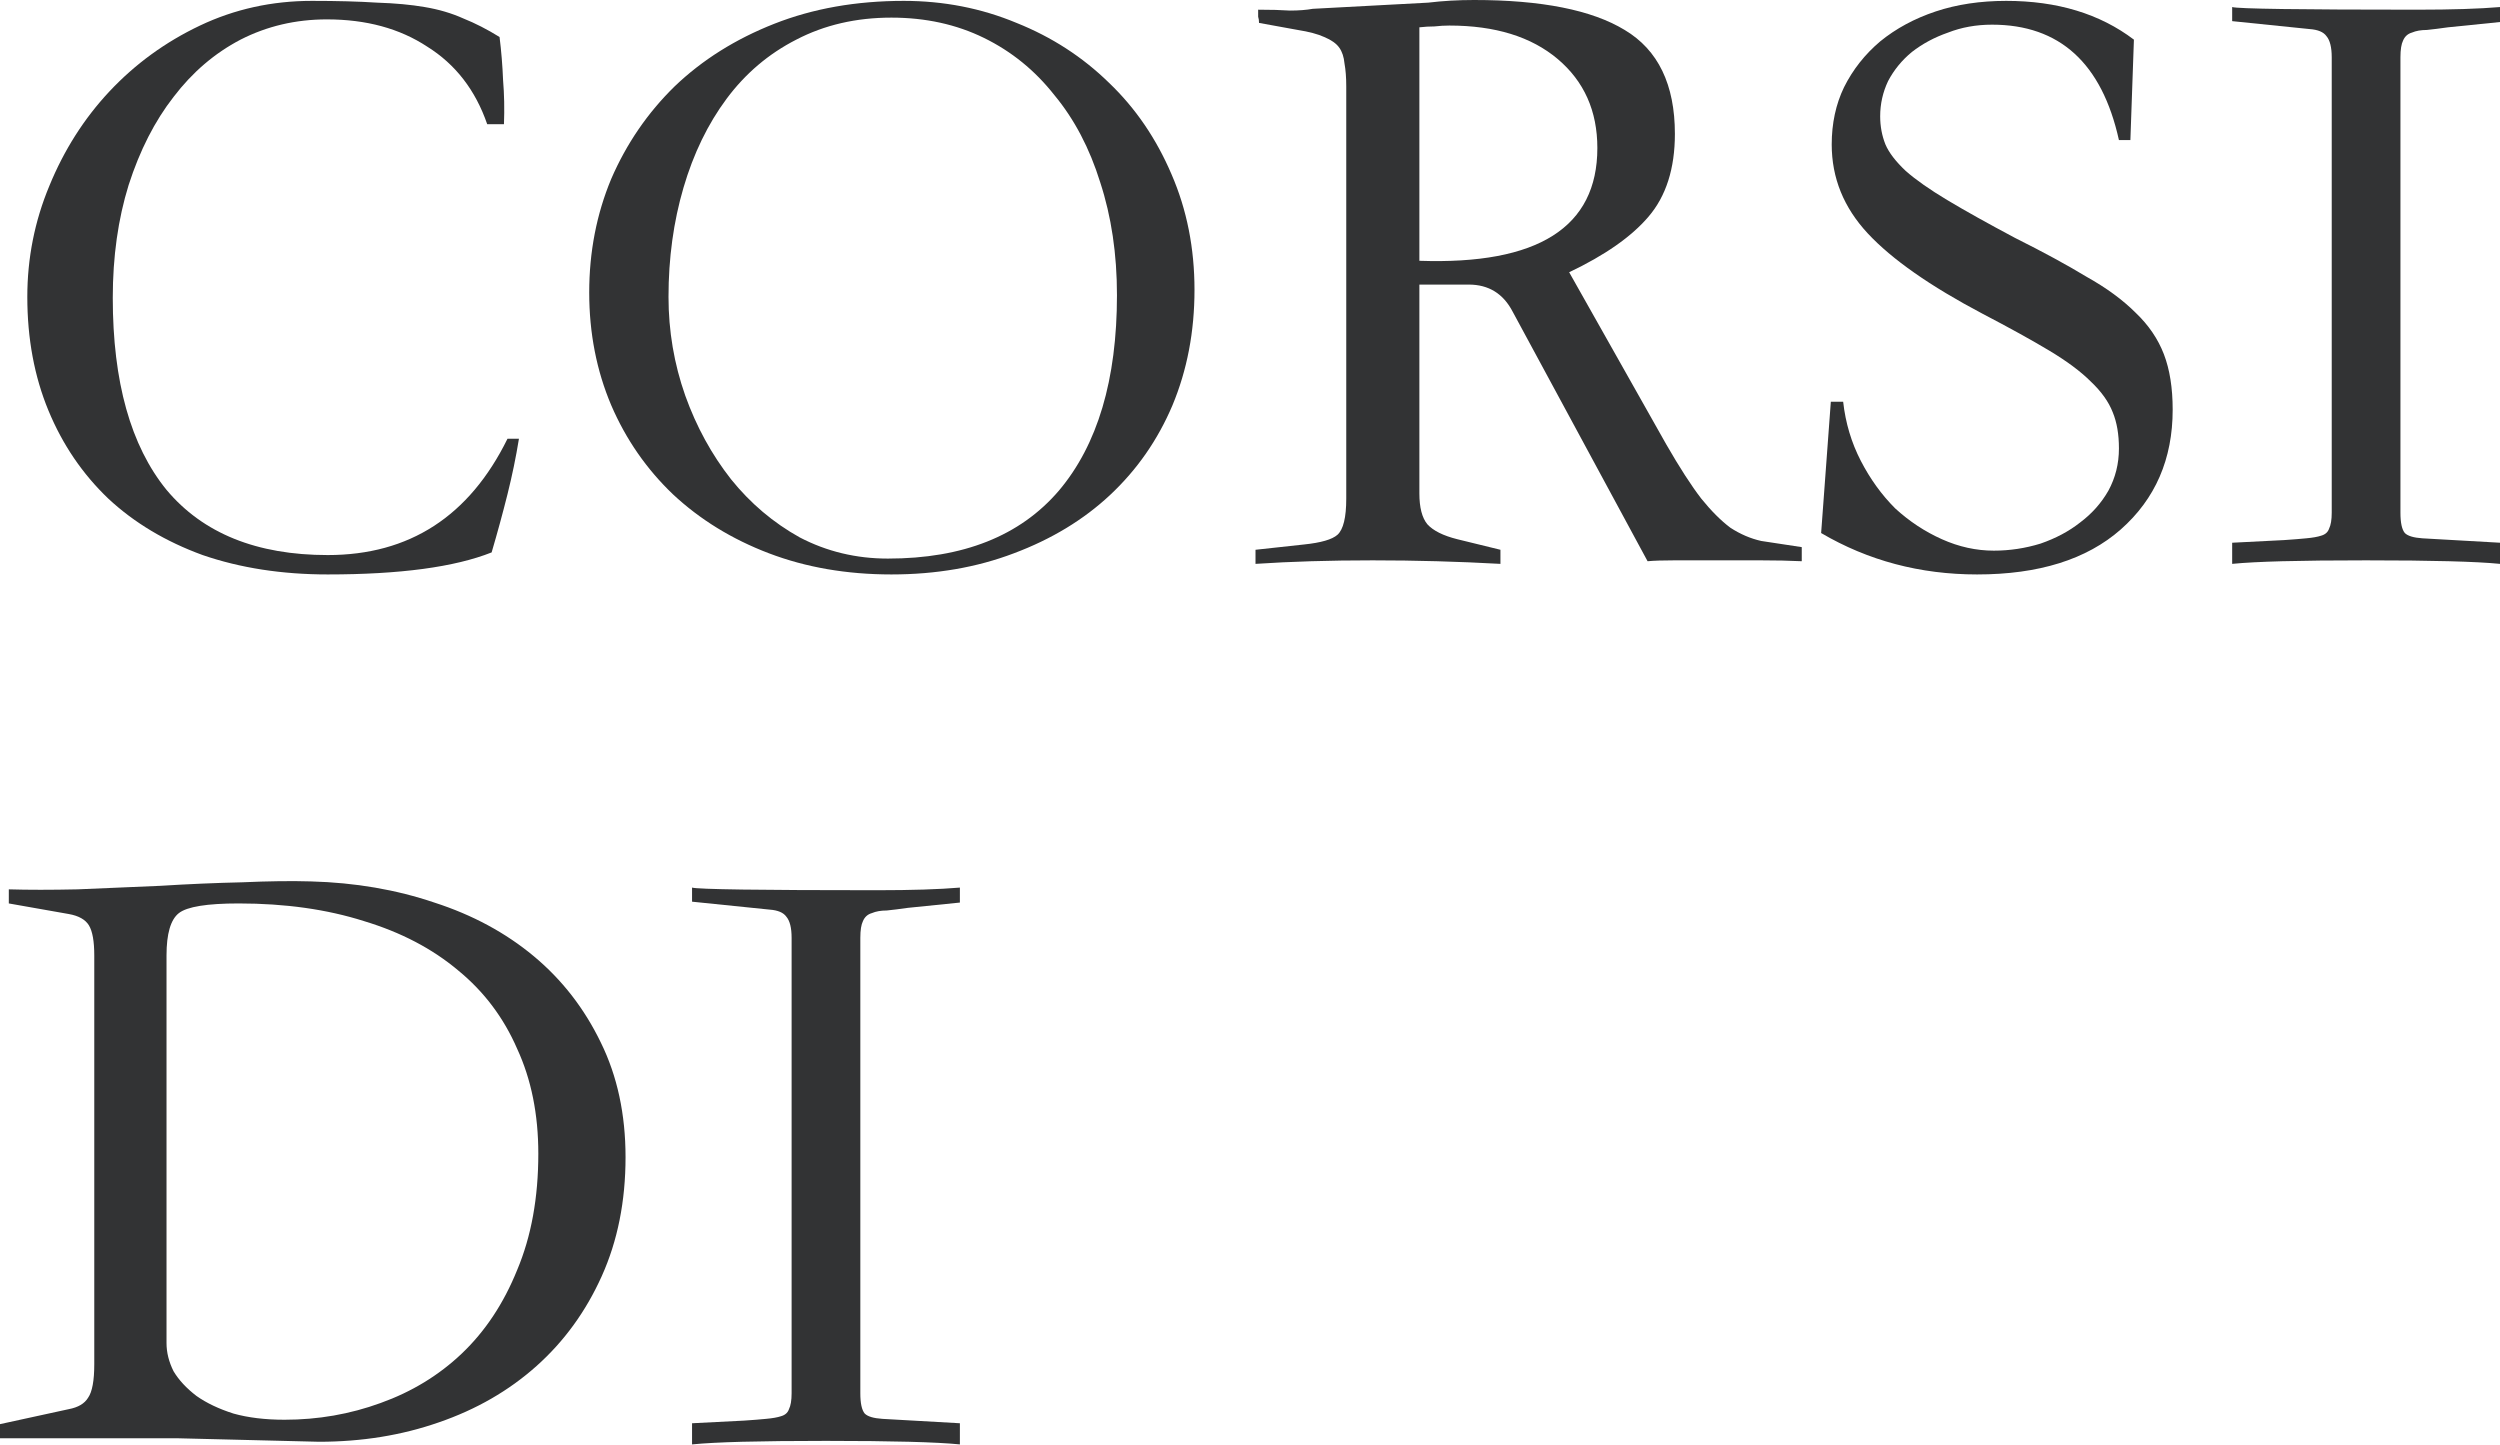
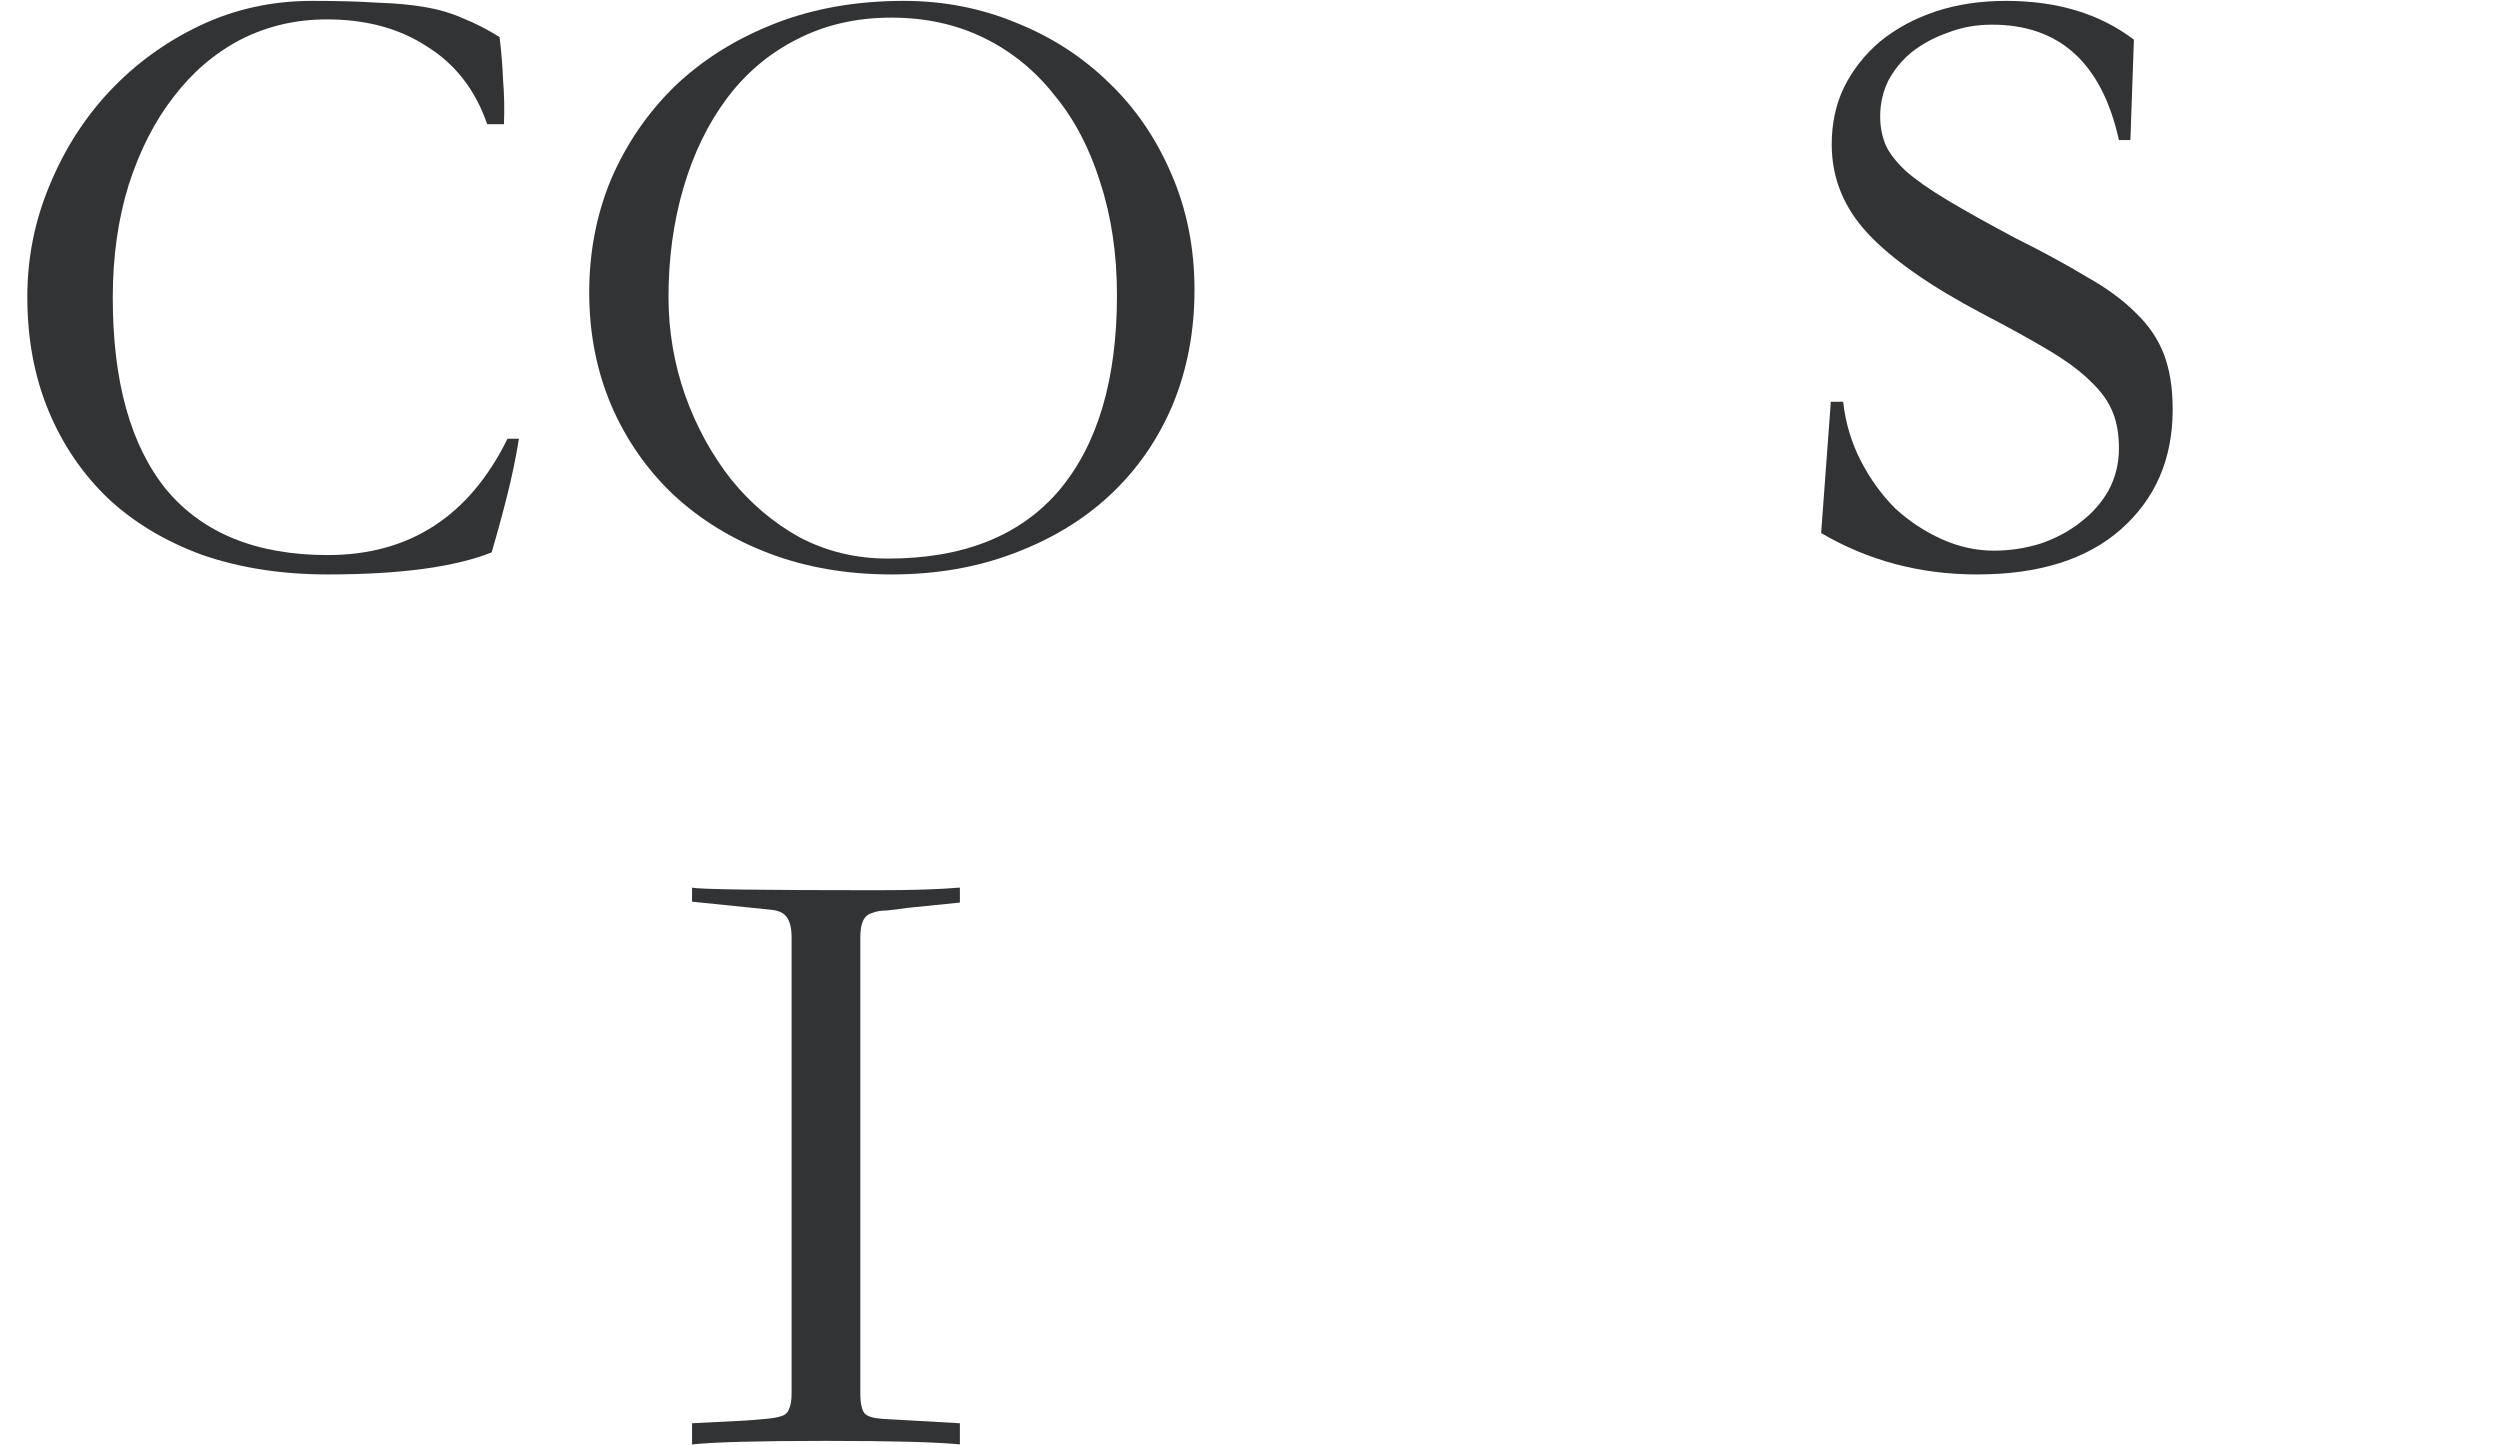
<svg xmlns="http://www.w3.org/2000/svg" width="1806" height="1044" viewBox="0 0 1806 1044" fill="none">
  <path d="M374.88 316.962C372.759 330.115 370.001 343.481 366.606 357.059C363.212 370.637 359.393 384.64 355.15 399.066C328.418 409.674 288.957 414.978 236.767 414.978C203.67 414.978 173.544 410.311 146.388 400.976C119.656 391.217 96.956 377.638 78.286 360.242C59.616 342.421 45.189 321.205 35.006 296.595C24.822 271.985 19.731 244.616 19.731 214.49C19.731 186.486 25.035 159.754 35.642 134.295C46.25 108.412 60.677 85.711 78.922 66.193C97.592 46.25 119.444 30.338 144.479 18.458C169.513 6.577 196.457 0.636 225.31 0.636C243.556 0.636 259.255 1.061 272.409 1.909C285.563 2.334 297.019 3.395 306.778 5.092C316.962 6.789 326.297 9.547 334.783 13.366C343.269 16.76 351.968 21.216 360.878 26.732C362.151 36.915 363 47.311 363.424 57.919C364.273 68.102 364.485 78.71 364.061 89.742H351.968C343.481 65.132 329.055 46.462 308.688 33.733C288.745 20.579 264.559 14.002 236.13 14.002C213.642 14.002 192.85 18.882 173.756 28.641C155.086 38.4 138.962 52.191 125.384 70.012C111.806 87.409 100.986 108.624 92.924 133.659C85.287 158.269 81.468 185.425 81.468 215.127C81.468 275.803 94.41 322.054 120.293 353.877C146.6 385.276 185.425 400.976 236.767 400.976C295.746 400.976 339.026 372.971 366.606 316.962H374.88Z" fill="#323334" />
  <path d="M643.958 414.978C611.71 414.978 582.22 409.886 555.489 399.703C528.757 389.519 505.632 375.305 486.113 357.059C467.019 338.814 452.168 317.386 441.561 292.776C430.953 267.741 425.649 240.585 425.649 211.308C425.649 182.03 430.953 154.662 441.561 129.203C452.593 103.745 467.868 81.468 487.386 62.374C507.329 43.28 531.303 28.217 559.307 17.185C587.312 6.153 618.499 0.636 652.868 0.636C681.722 0.636 708.878 5.94 734.337 16.548C759.795 26.732 782.072 41.158 801.166 59.828C820.26 78.074 835.323 100.138 846.355 126.021C857.387 151.48 862.903 179.272 862.903 209.398C862.903 239.525 857.599 267.317 846.992 292.776C836.384 317.81 821.321 339.45 801.802 357.696C782.708 375.517 759.583 389.519 732.427 399.703C705.695 409.886 676.206 414.978 643.958 414.978ZM482.931 214.49C482.931 239.1 486.962 262.862 495.024 285.775C503.086 308.263 514.118 328.418 528.12 346.239C542.123 363.636 558.671 377.638 577.765 388.246C597.283 398.43 618.499 403.522 641.412 403.522C695.724 403.522 736.882 387.186 764.887 354.513C792.892 321.417 806.894 274.318 806.894 213.217C806.894 183.515 802.863 156.359 794.801 131.749C787.163 107.139 776.131 86.135 761.705 68.739C747.702 50.918 730.73 37.127 710.787 27.368C690.844 17.609 668.568 12.729 643.958 12.729C618.499 12.729 595.586 18.033 575.219 28.641C555.276 38.825 538.516 53.039 524.938 71.285C511.36 89.53 500.964 110.958 493.751 135.568C486.538 160.178 482.931 186.486 482.931 214.49Z" fill="#323334" />
-   <path d="M906.979 397.157L941.985 393.338C954.29 392.065 962.352 389.731 966.17 386.337C970.414 382.518 972.535 373.82 972.535 360.242V62.374C972.535 56.009 972.111 50.493 971.262 45.826C970.838 41.158 969.565 37.34 967.443 34.369C965.322 31.399 961.715 28.853 956.623 26.732C951.956 24.61 945.591 22.913 937.529 21.64L909.525 16.548C909.525 14.851 909.313 13.366 908.888 12.093C908.888 10.396 908.888 8.698 908.888 7.001C917.799 7.001 925.436 7.213 931.801 7.638C938.166 7.638 943.682 7.213 948.349 6.365L1031.73 1.909C1042.33 0.636 1053.37 0 1064.82 0C1113.62 0 1149.9 7.213 1173.66 21.64C1197.85 36.067 1209.94 61.101 1209.94 96.743C1209.94 121.778 1203.57 141.721 1190.84 156.571C1178.54 170.998 1159.44 184.364 1133.56 196.669L1203.57 320.781C1213.33 337.753 1221.82 350.907 1229.03 360.242C1236.25 369.152 1243.25 376.153 1250.04 381.245C1257.25 385.913 1264.67 389.095 1272.31 390.792C1280.37 392.065 1290.13 393.55 1301.59 395.247V405.431C1292.68 405.007 1282.92 404.795 1272.31 404.795C1262.13 404.795 1251.1 404.795 1239.22 404.795C1227.34 404.795 1217.36 404.795 1209.3 404.795C1201.24 404.795 1194.88 405.007 1190.21 405.431L1092.83 225.31C1086.04 212.156 1075.43 205.58 1061 205.58H1025.36V356.423C1025.36 366.606 1027.27 374.032 1031.09 378.699C1035.33 383.367 1042.55 386.973 1052.73 389.519L1083.92 397.157V407.34C1053.37 405.643 1022.6 404.795 991.629 404.795C960.654 404.795 932.438 405.643 906.979 407.34V397.157ZM1025.36 188.395C1111.07 191.365 1153.93 164.209 1153.93 106.927C1153.93 80.195 1144.38 58.767 1125.29 42.644C1106.19 26.52 1080.1 18.458 1047 18.458C1043.61 18.458 1040 18.67 1036.18 19.094C1032.79 19.094 1029.18 19.306 1025.36 19.731V188.395Z" fill="#323334" />
-   <path d="M1530.72 101.199C1518.41 45.614 1487.86 17.821 1439.07 17.821C1427.61 17.821 1417 19.731 1407.24 23.549C1397.48 26.944 1388.79 31.611 1381.15 37.552C1373.94 43.492 1368.21 50.493 1363.96 58.555C1360.14 66.617 1358.24 75.103 1358.24 84.014C1358.24 91.227 1359.51 98.016 1362.05 104.381C1364.6 110.321 1369.48 116.686 1376.69 123.475C1383.91 129.84 1393.88 136.841 1406.61 144.479C1419.34 152.116 1435.67 161.239 1455.62 171.847C1475.98 182.03 1493.17 191.365 1507.17 199.851C1521.6 207.913 1533.48 216.612 1542.81 225.947C1552.15 234.857 1558.94 244.829 1563.18 255.861C1567.42 266.893 1569.54 280.259 1569.54 295.958C1569.54 331.601 1557.03 360.454 1531.99 382.518C1507.38 404.158 1472.8 414.978 1428.25 414.978C1387.09 414.978 1349.54 405.007 1315.59 385.064L1322.59 290.23H1331.5C1333.2 305.505 1337.44 319.72 1344.23 332.873C1351.02 346.027 1359.3 357.484 1369.06 367.243C1379.24 376.578 1390.48 384.003 1402.79 389.519C1415.09 395.035 1427.61 397.793 1440.34 397.793C1451.8 397.793 1463.04 396.096 1474.07 392.702C1485.11 388.883 1494.65 383.791 1502.71 377.426C1511.2 371.062 1517.99 363.424 1523.08 354.513C1528.17 345.179 1530.72 334.995 1530.72 323.963C1530.72 313.779 1529.23 305.081 1526.26 297.868C1523.29 290.23 1517.99 282.805 1510.35 275.591C1503.14 268.378 1493.17 260.952 1480.44 253.315C1467.71 245.677 1451.58 236.767 1432.07 226.583C1394.3 206.64 1366.72 187.334 1349.32 168.664C1331.93 149.995 1323.23 128.567 1323.23 104.381C1323.23 89.106 1326.2 75.316 1332.14 63.011C1338.5 50.281 1347.2 39.249 1358.24 29.914C1369.69 20.579 1383.06 13.366 1398.33 8.274C1413.61 3.182 1430.58 0.636 1449.25 0.636C1486.17 0.636 1516.93 9.971 1541.54 28.641L1538.99 101.199H1530.72Z" fill="#323334" />
-   <path d="M1684.44 370.425V41.37C1684.44 34.157 1683.16 29.066 1680.62 26.095C1678.5 23.125 1674.46 21.428 1668.52 21.003L1612.52 15.275V5.092C1616.76 6.365 1661.31 7.001 1746.17 7.001C1771.21 7.001 1791.15 6.365 1806 5.092V15.912L1768.45 19.731C1762.51 20.579 1757.42 21.216 1753.17 21.64C1748.93 21.64 1745.32 22.276 1742.35 23.549C1739.38 24.398 1737.26 26.307 1735.99 29.278C1734.72 31.823 1734.08 35.854 1734.08 41.37V370.425C1734.08 377.638 1735.14 382.518 1737.26 385.064C1739.38 387.186 1743.63 388.459 1749.99 388.883L1806 392.065V407.34C1797.52 406.492 1785.21 405.855 1769.09 405.431C1753.39 405.007 1733.44 404.795 1709.26 404.795C1685.07 404.795 1664.92 405.007 1648.79 405.431C1633.09 405.855 1621 406.492 1612.52 407.34V392.065L1650.07 390.156C1656.43 389.731 1661.74 389.307 1665.98 388.883C1670.65 388.459 1674.25 387.822 1676.8 386.973C1679.77 386.125 1681.68 384.427 1682.53 381.882C1683.8 379.336 1684.44 375.517 1684.44 370.425Z" fill="#323334" />
-   <path d="M68.102 690.199C68.102 680.015 66.829 672.802 64.283 668.559C61.737 664.316 56.858 661.558 49.645 660.285L6.365 652.647V642.464C20.367 642.888 36.915 642.888 56.009 642.464C75.528 641.615 95.47 640.766 115.837 639.918C136.204 638.645 155.935 637.796 175.029 637.372C194.123 636.523 210.671 636.311 224.674 636.736C256.497 637.584 286.199 642.676 313.779 652.011C341.36 660.921 365.333 673.863 385.7 690.835C406.067 707.808 422.191 728.599 434.072 753.209C445.953 777.395 451.893 804.976 451.893 835.95C451.893 867.774 446.165 896.415 434.709 921.874C423.252 947.333 407.553 968.973 387.61 986.794C367.667 1004.61 344.118 1018.19 316.962 1027.53C290.23 1036.86 261.377 1041.53 230.402 1041.53L127.294 1038.98H0V1028.8L49.645 1017.98C56.434 1016.71 61.101 1013.95 63.647 1009.71C66.617 1005.46 68.102 997.402 68.102 985.521V690.199ZM120.293 970.245C120.293 977.034 121.99 983.823 125.384 990.613C129.203 996.977 134.719 1002.92 141.933 1008.43C149.146 1013.53 158.057 1017.77 168.664 1021.16C179.272 1024.13 191.577 1025.62 205.58 1025.62C229.765 1025.62 252.891 1021.59 274.955 1013.53C297.443 1005.46 316.962 993.583 333.51 977.883C350.482 961.759 363.848 941.604 373.608 917.419C383.791 893.233 388.883 865.228 388.883 833.405C388.883 804.976 383.791 779.729 373.608 757.665C363.848 735.176 349.634 716.294 330.964 701.019C312.294 685.319 289.594 673.439 262.862 665.377C236.13 656.89 206.004 652.647 172.483 652.647C149.57 652.647 135.144 654.981 129.203 659.648C123.263 664.316 120.293 674.499 120.293 690.199V970.245Z" fill="#323334" />
+   <path d="M1530.72 101.199C1518.41 45.614 1487.86 17.821 1439.07 17.821C1427.61 17.821 1417 19.731 1407.24 23.549C1397.48 26.944 1388.79 31.611 1381.15 37.552C1373.94 43.492 1368.21 50.493 1363.96 58.555C1360.14 66.617 1358.24 75.103 1358.24 84.014C1358.24 91.227 1359.51 98.016 1362.05 104.381C1364.6 110.321 1369.48 116.686 1376.69 123.475C1383.91 129.84 1393.88 136.841 1406.61 144.479C1419.34 152.116 1435.67 161.239 1455.62 171.847C1475.98 182.03 1493.17 191.365 1507.17 199.851C1521.6 207.913 1533.48 216.612 1542.81 225.947C1552.15 234.857 1558.94 244.829 1563.18 255.861C1567.42 266.893 1569.54 280.259 1569.54 295.958C1569.54 331.601 1557.03 360.454 1531.99 382.518C1507.38 404.158 1472.8 414.978 1428.25 414.978C1387.09 414.978 1349.54 405.007 1315.59 385.064L1322.59 290.23H1331.5C1333.2 305.505 1337.44 319.72 1344.23 332.873C1351.02 346.027 1359.3 357.484 1369.06 367.243C1379.24 376.578 1390.48 384.003 1402.79 389.519C1415.09 395.035 1427.61 397.793 1440.34 397.793C1451.8 397.793 1463.04 396.096 1474.07 392.702C1485.11 388.883 1494.65 383.791 1502.71 377.426C1511.2 371.062 1517.99 363.424 1523.08 354.513C1528.17 345.179 1530.72 334.995 1530.72 323.963C1530.72 313.779 1529.23 305.081 1526.26 297.868C1523.29 290.23 1517.99 282.805 1510.35 275.591C1503.14 268.378 1493.17 260.952 1480.44 253.315C1467.71 245.677 1451.58 236.767 1432.07 226.583C1394.3 206.64 1366.72 187.334 1349.32 168.664C1331.93 149.995 1323.23 128.567 1323.23 104.381C1323.23 89.106 1326.2 75.316 1332.14 63.011C1338.5 50.281 1347.2 39.249 1358.24 29.914C1369.69 20.579 1383.06 13.366 1398.33 8.274C1413.61 3.182 1430.58 0.636 1449.25 0.636C1486.17 0.636 1516.93 9.971 1541.54 28.641L1538.99 101.199H1530.72" fill="#323334" />
  <path d="M571.858 1006.52V677.47C571.858 670.256 570.585 665.164 568.039 662.194C565.917 659.224 561.886 657.527 555.946 657.103L499.937 651.374V641.191C504.18 642.464 548.733 643.1 633.595 643.1C658.63 643.1 678.573 642.464 693.423 641.191V652.011L655.872 655.83C649.931 656.678 644.84 657.315 640.597 657.739C636.353 657.739 632.747 658.375 629.777 659.648C626.806 660.497 624.685 662.406 623.412 665.377C622.139 667.922 621.502 671.954 621.502 677.47V1006.52C621.502 1013.74 622.563 1018.62 624.685 1021.16C626.806 1023.28 631.049 1024.56 637.414 1024.98L693.423 1028.16V1043.44C684.937 1042.59 672.632 1041.95 656.508 1041.53C640.809 1041.11 620.866 1040.89 596.68 1040.89C572.494 1040.89 552.339 1041.11 536.216 1041.53C520.516 1041.95 508.423 1042.59 499.937 1043.44V1028.16L537.488 1026.25C543.853 1025.83 549.157 1025.41 553.4 1024.98C558.068 1024.56 561.674 1023.92 564.22 1023.07C567.19 1022.22 569.1 1020.53 569.948 1017.98C571.221 1015.43 571.858 1011.62 571.858 1006.52Z" fill="#323334" />
</svg>